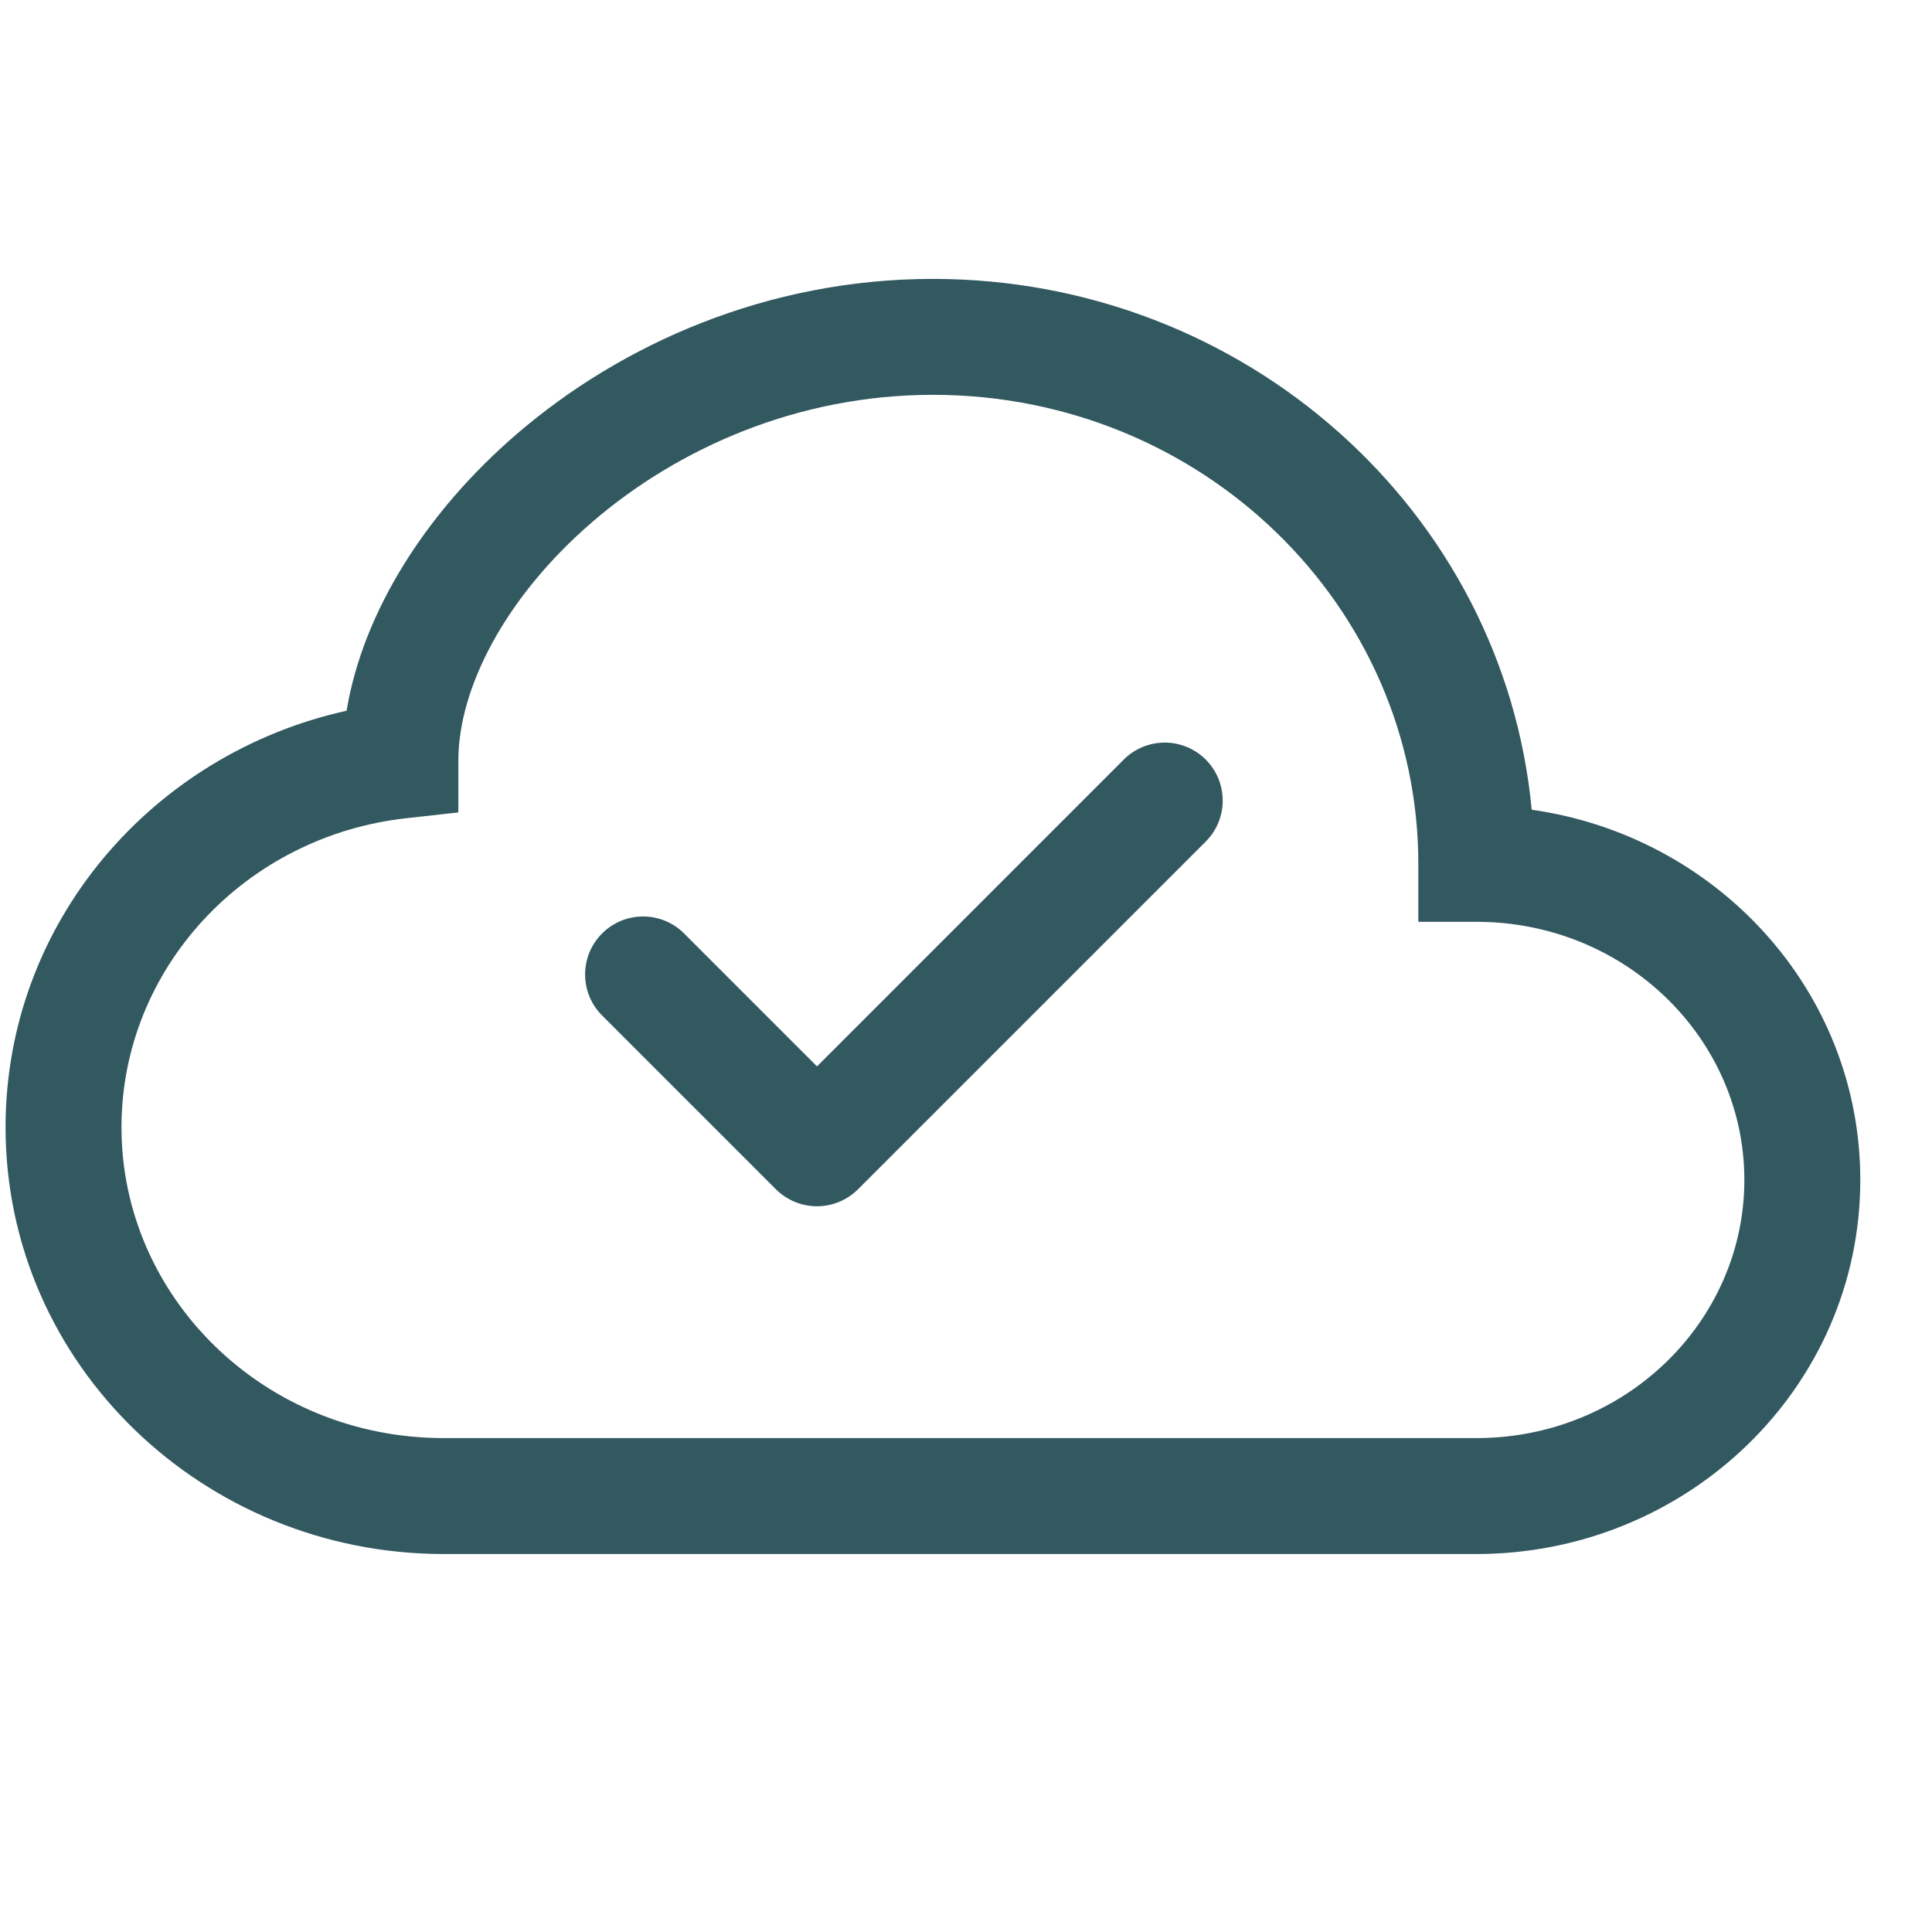
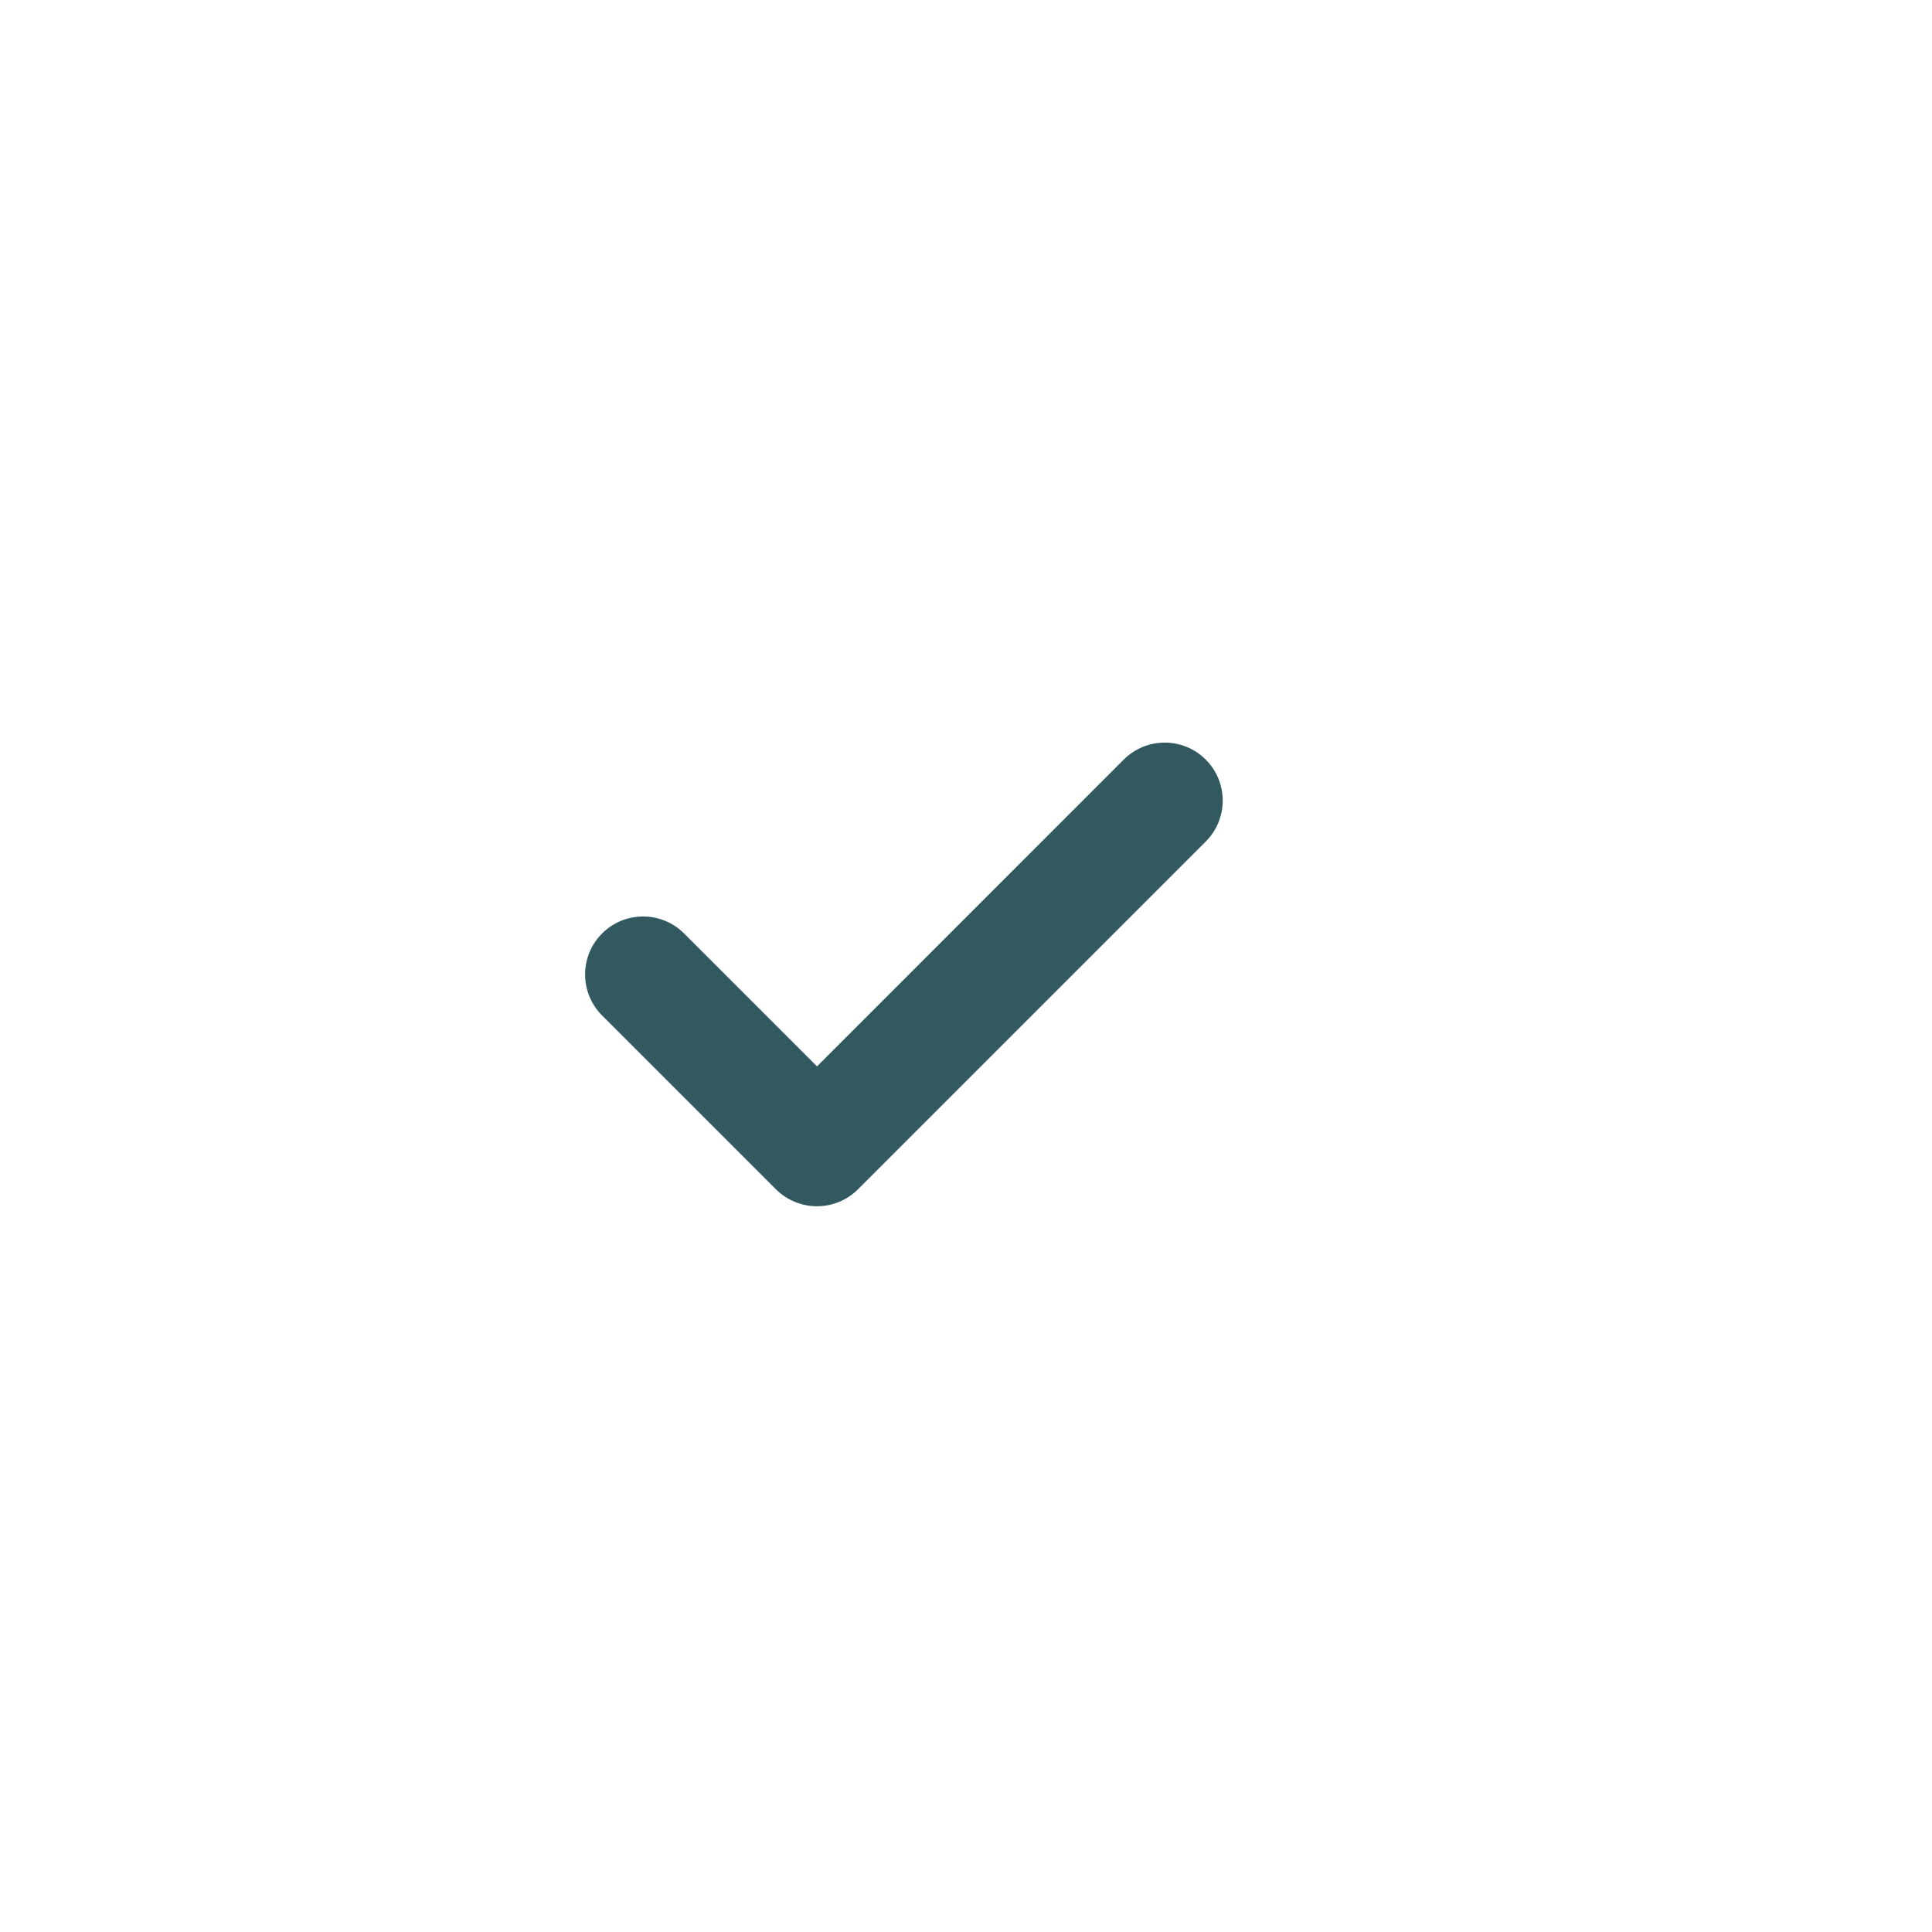
<svg xmlns="http://www.w3.org/2000/svg" width="25" height="25" viewBox="0 0 25 25" fill="none">
  <path fill-rule="evenodd" clip-rule="evenodd" d="M15.602 9.829C15.895 10.122 15.895 10.597 15.602 10.89L11.102 15.39C10.961 15.53 10.77 15.609 10.572 15.609C10.373 15.609 10.182 15.53 10.041 15.39L7.791 13.14C7.498 12.847 7.498 12.372 7.791 12.079C8.084 11.786 8.559 11.786 8.852 12.079L10.572 13.799L14.541 9.829C14.834 9.536 15.309 9.536 15.602 9.829Z" fill="#325860" />
-   <path d="M6.68 5.622C8.039 4.45 9.932 3.609 12.072 3.609C16.107 3.609 19.456 6.609 19.82 10.478C22.209 10.816 24.072 12.814 24.072 15.268C24.072 17.964 21.825 20.109 19.103 20.109H5.743C2.633 20.109 0.072 17.658 0.072 14.587C0.072 11.942 1.97 9.752 4.485 9.197C4.699 7.902 5.531 6.613 6.68 5.622ZM7.66 6.758C6.525 7.737 5.931 8.917 5.931 9.841V10.513L5.263 10.587C3.167 10.817 1.572 12.538 1.572 14.587C1.572 16.787 3.417 18.609 5.743 18.609H19.103C21.04 18.609 22.572 17.092 22.572 15.268C22.572 13.445 21.04 11.928 19.103 11.928H18.353V11.178C18.353 7.848 15.562 5.109 12.072 5.109C10.328 5.109 8.775 5.796 7.66 6.758Z" fill="#325860" />
</svg>